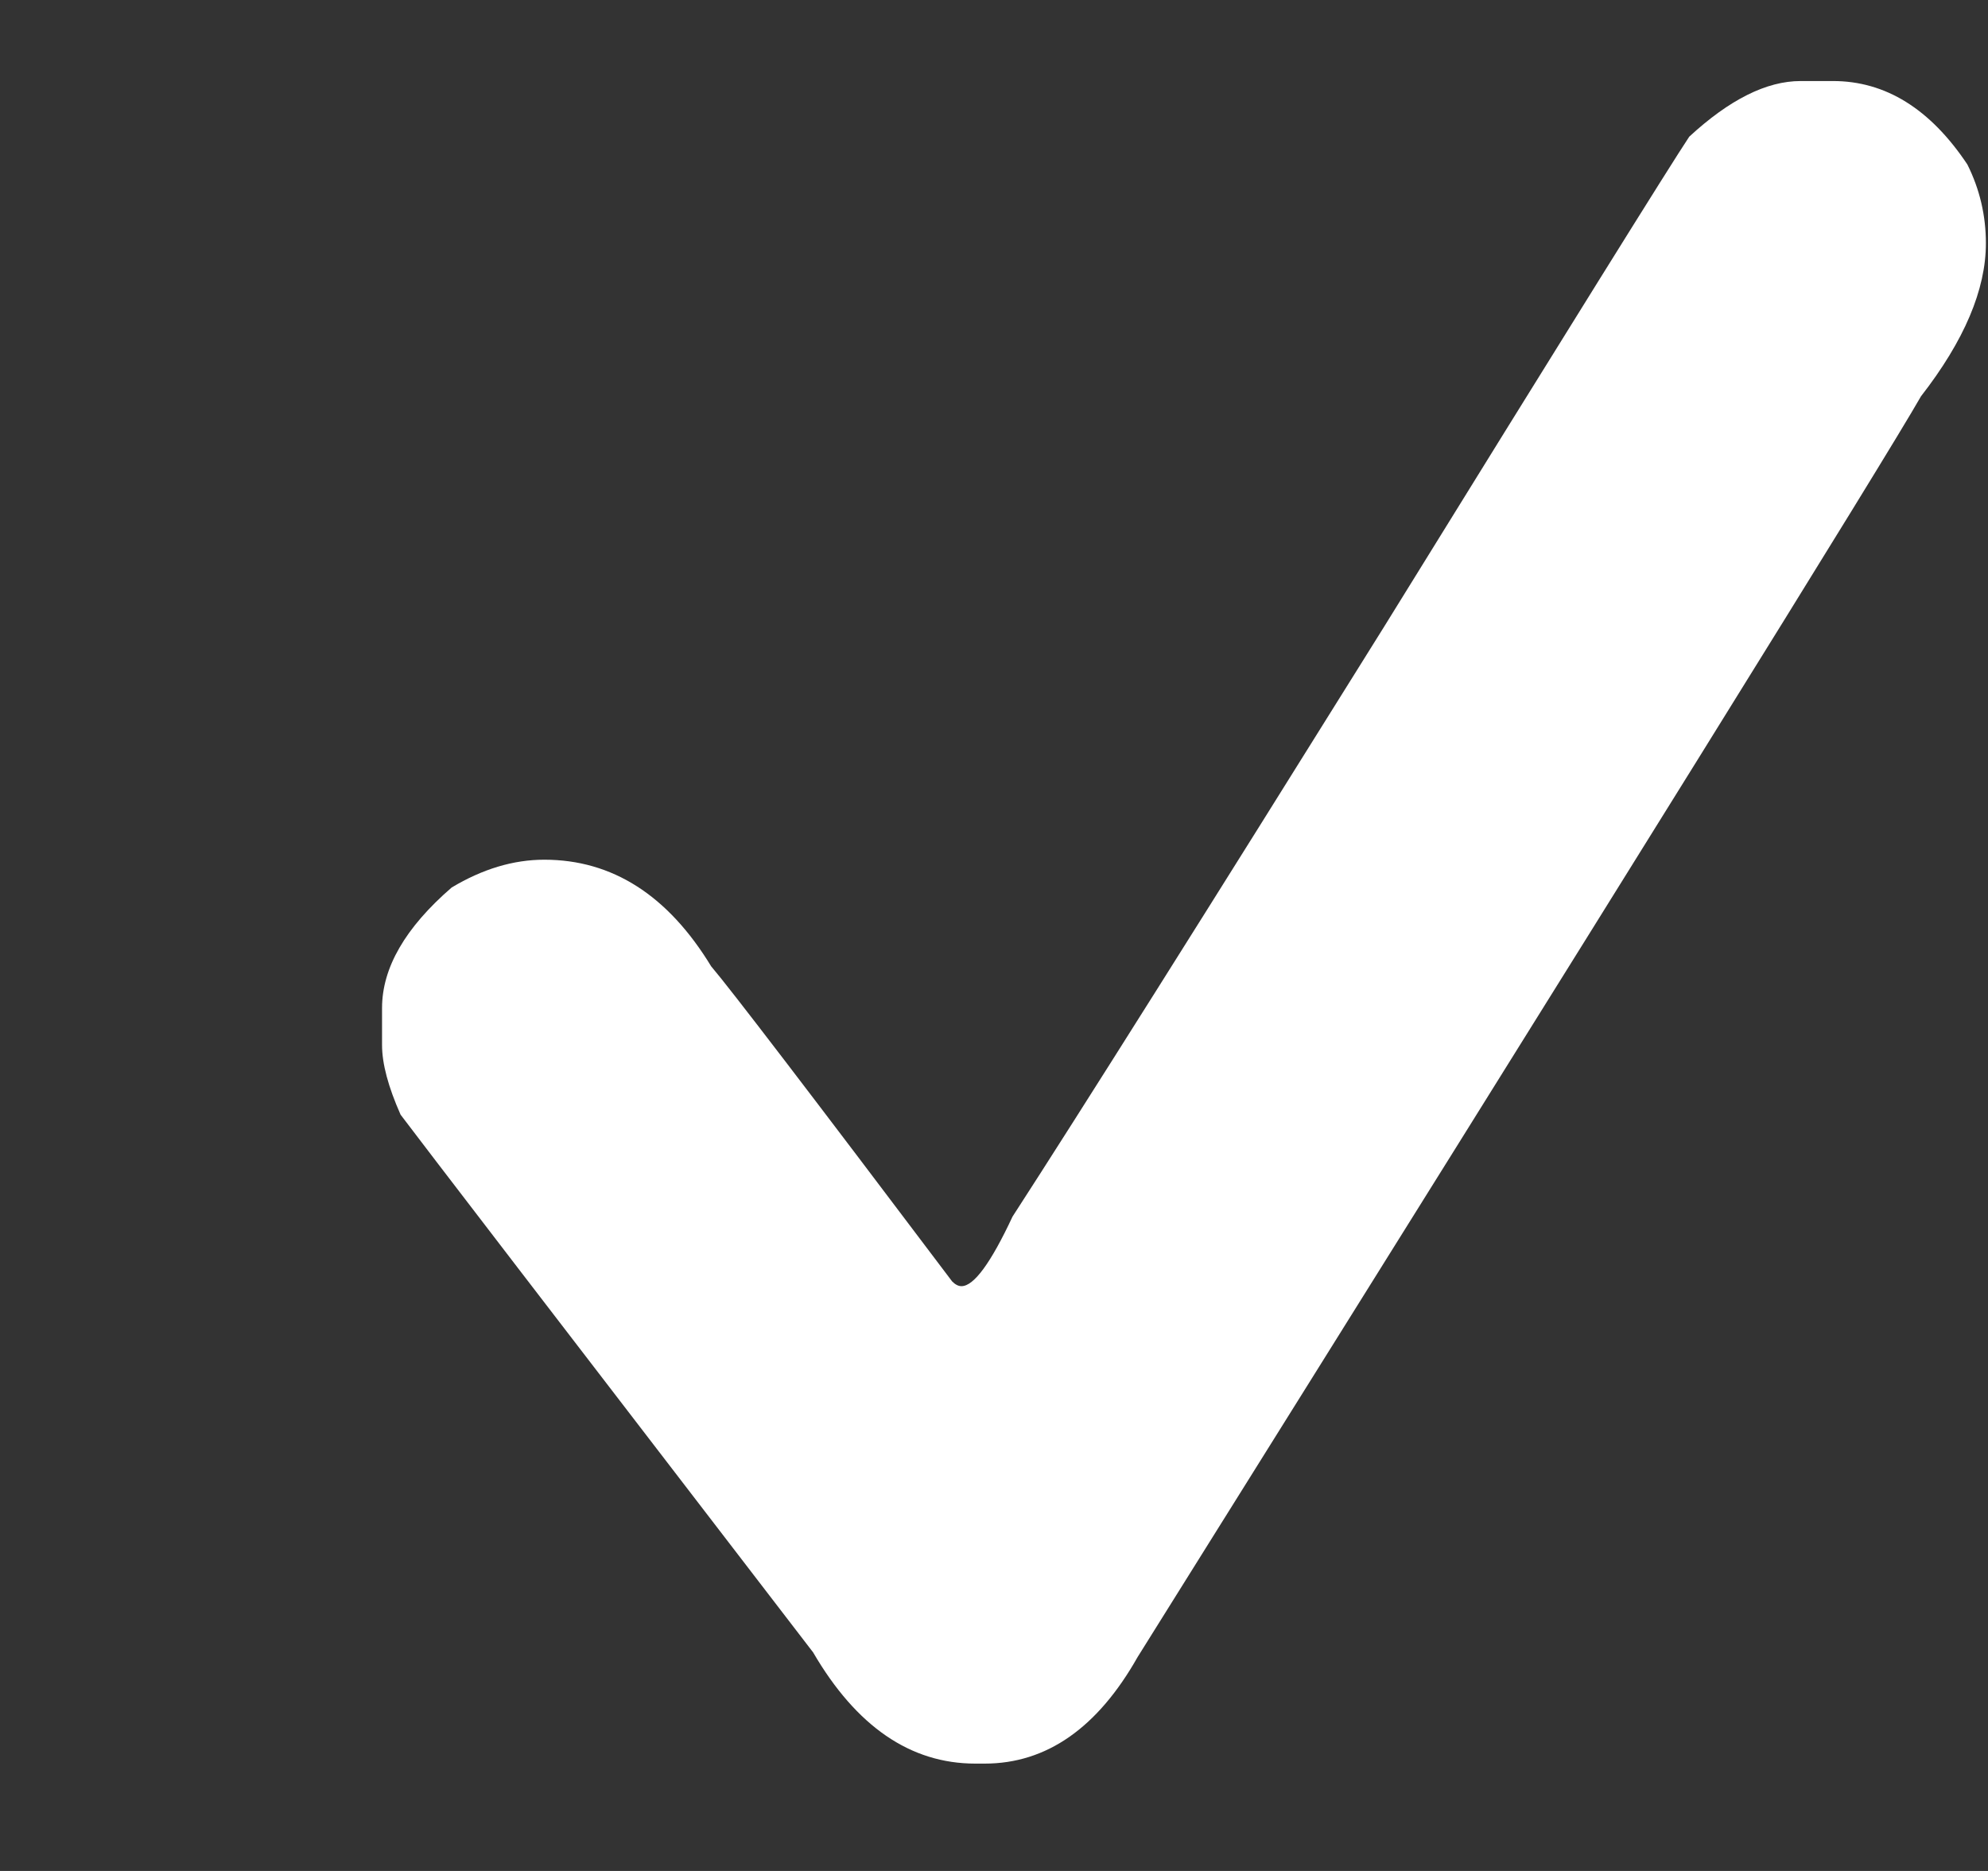
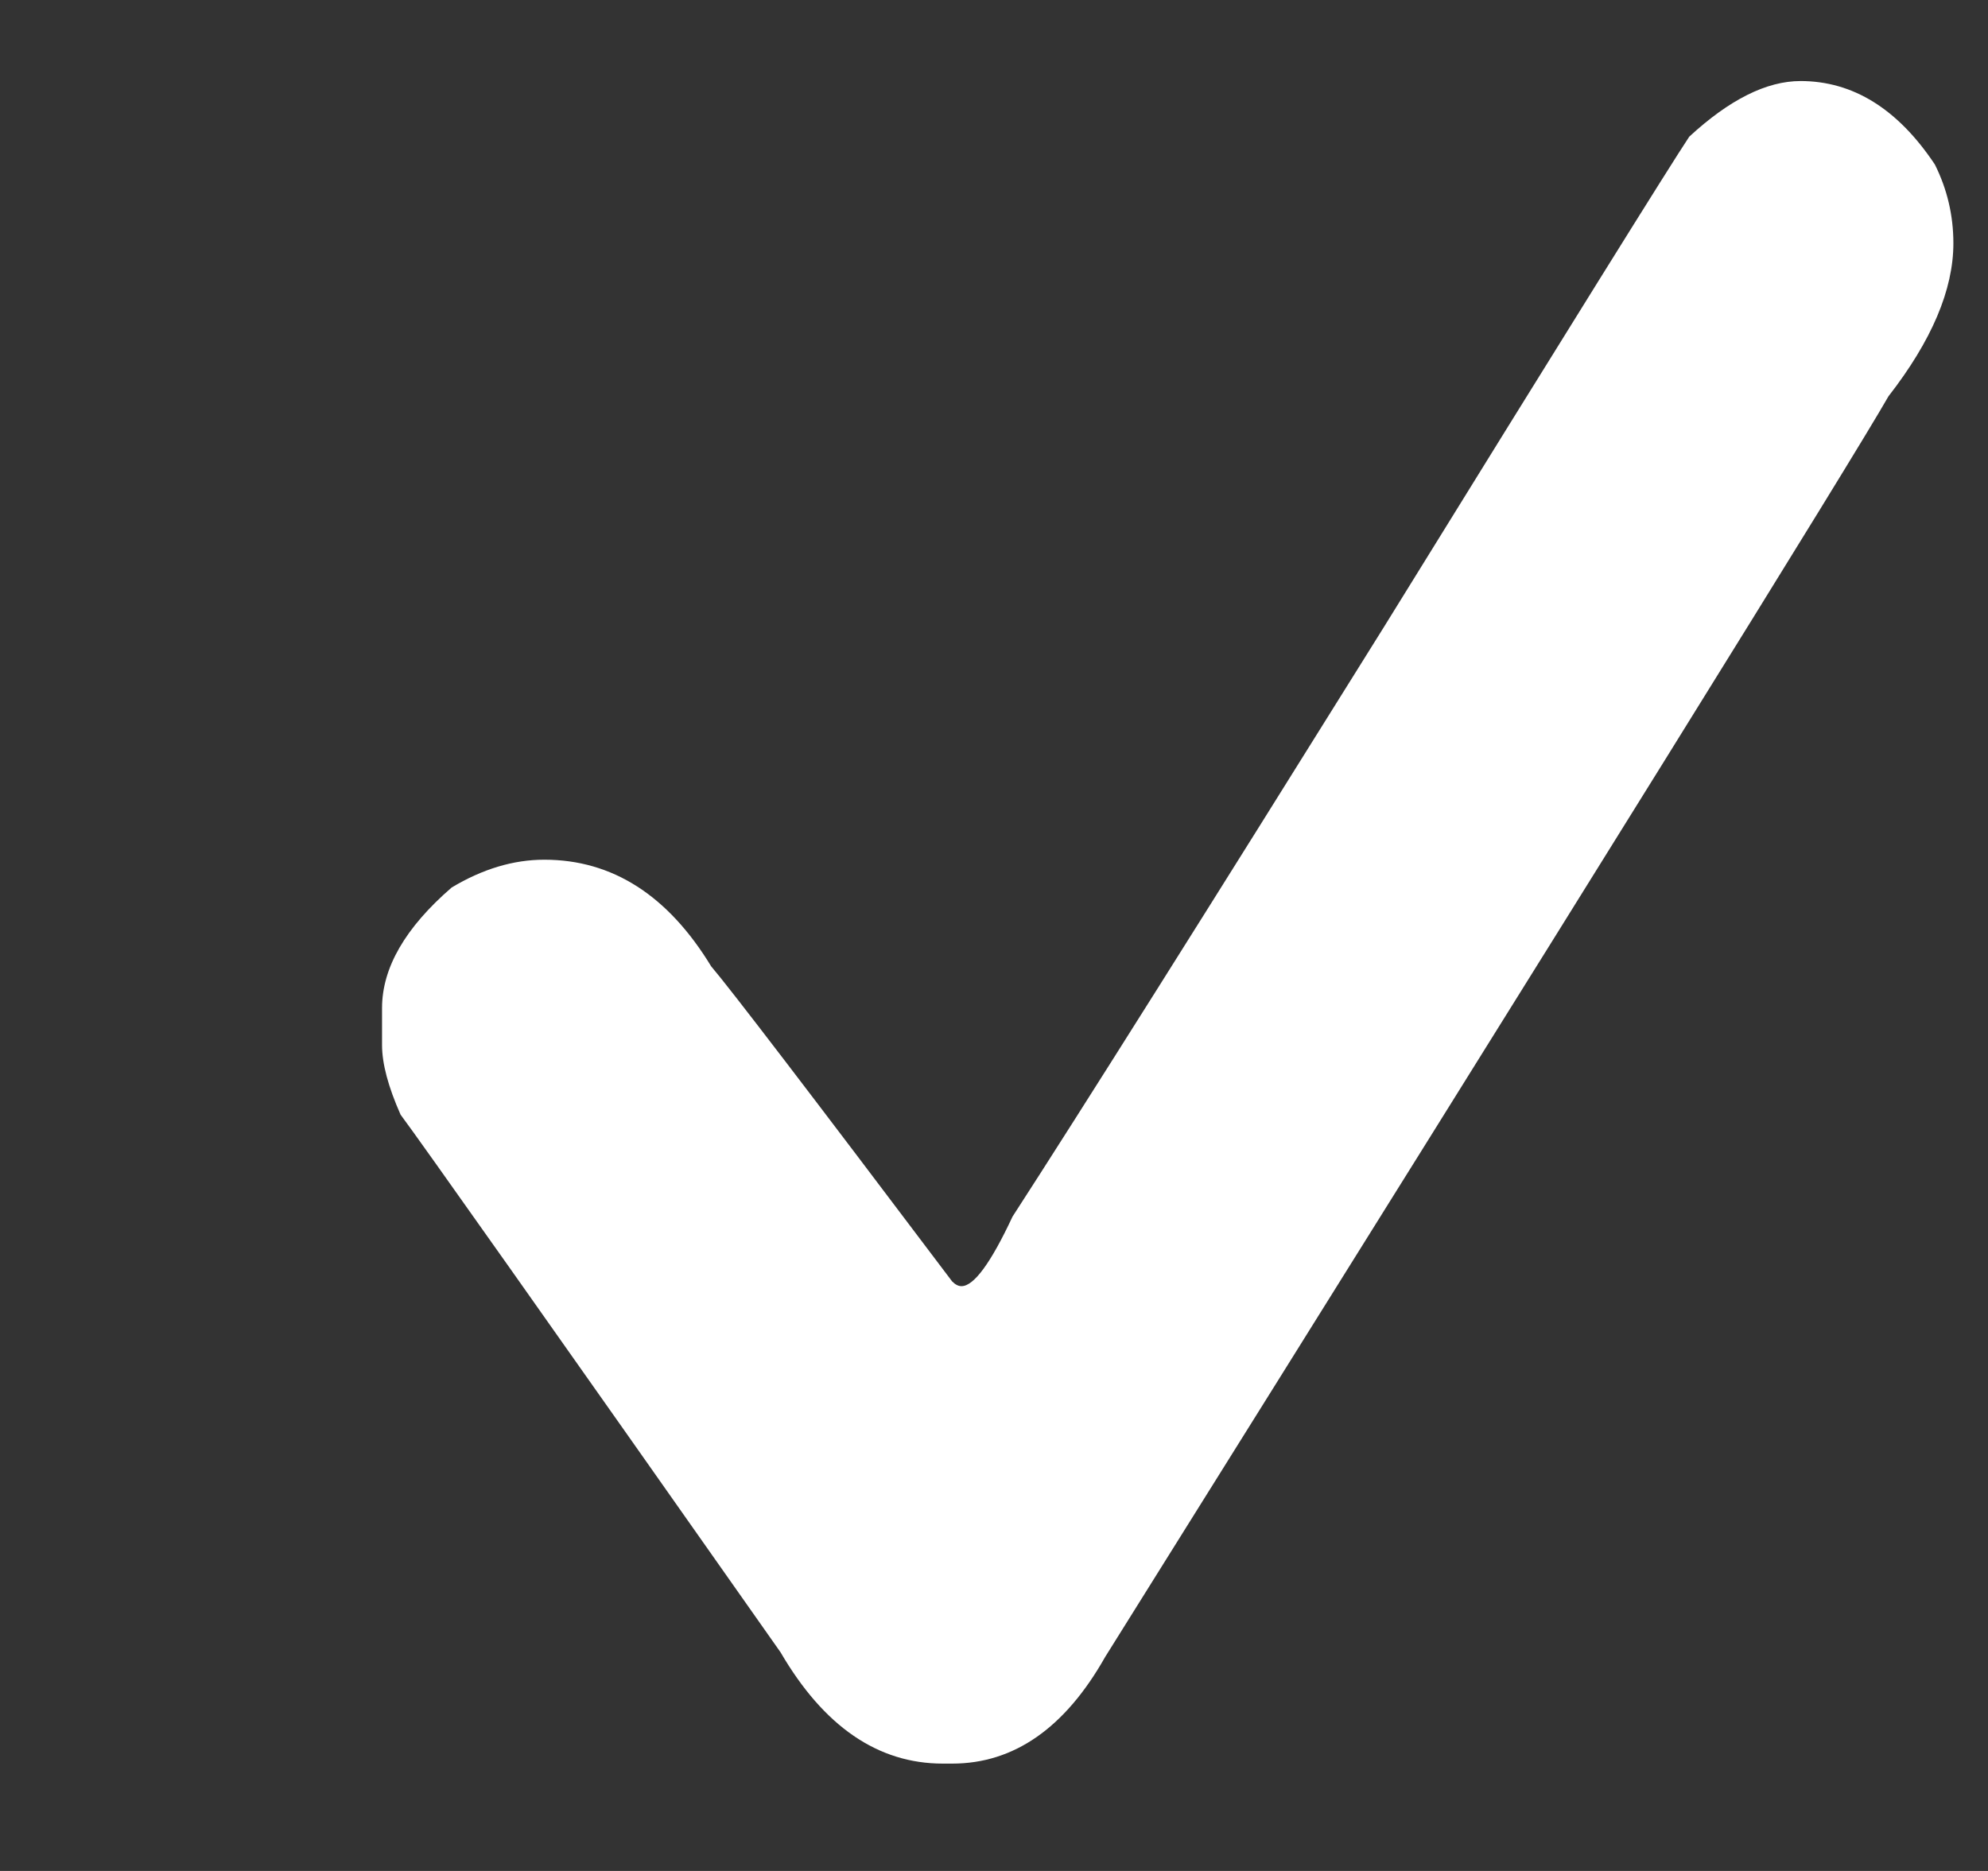
<svg xmlns="http://www.w3.org/2000/svg" xmlns:ns1="http://sodipodi.sourceforge.net/DTD/sodipodi-0.dtd" xmlns:ns2="http://www.inkscape.org/namespaces/inkscape" version="1.1" width="34" height="32" viewBox="0 0 34 32" id="svg3752" ns1:docname="valider.svg" ns2:version="0.92.1 r15371">
  <rect x="0" y="0" width="34" height="32" fill="#333333" stroke="none" />
  <defs id="defs3756" />
  <ns1:namedview pagecolor="#ffffff" bordercolor="#666666" borderopacity="1" objecttolerance="10" gridtolerance="10" guidetolerance="10" ns2:pageopacity="0" ns2:pageshadow="2" ns2:window-width="1920" ns2:window-height="1017" id="namedview3754" showgrid="false" ns2:pagecheckerboard="true" ns2:zoom="20.85965" ns2:cx="20.279481" ns2:cy="15.565581" ns2:window-x="-8" ns2:window-y="-8" ns2:window-maximized="1" ns2:current-layer="svg3752" />
-   <path d="m 30.792,1.386 h 0.556 q 1.348,0 2.299,1.427 0.317,0.634 0.317,1.348 0,1.19 -1.11,2.617 -0.951,1.665 -13.397,21.562 -1.031,1.824 -2.617,1.824 h -0.159 q -1.665,0 -2.775,-1.903 Q 7.327,19.699 6.851,19.065 6.534,18.351 6.534,17.875 v -0.634 q 0,-1.031 1.19,-2.061 0.793,-0.476 1.585,-0.476 v 0 q 1.744,0 2.854,1.824 0.476,0.556 4.122,5.39 0.08,0.08 0.159,0.08 0.317,0 0.873,-1.19 1.744,-2.695 6.342,-10.068 4.756,-7.69 5.232,-8.403 1.031,-0.951 1.903,-0.951 z" id="path3750" ns2:connector-curvature="0" style="fill:#ffffff;stroke-width:1.268" />
+   <path d="m 30.792,1.386 q 1.348,0 2.299,1.427 0.317,0.634 0.317,1.348 0,1.19 -1.11,2.617 -0.951,1.665 -13.397,21.562 -1.031,1.824 -2.617,1.824 h -0.159 q -1.665,0 -2.775,-1.903 Q 7.327,19.699 6.851,19.065 6.534,18.351 6.534,17.875 v -0.634 q 0,-1.031 1.19,-2.061 0.793,-0.476 1.585,-0.476 v 0 q 1.744,0 2.854,1.824 0.476,0.556 4.122,5.39 0.08,0.08 0.159,0.08 0.317,0 0.873,-1.19 1.744,-2.695 6.342,-10.068 4.756,-7.69 5.232,-8.403 1.031,-0.951 1.903,-0.951 z" id="path3750" ns2:connector-curvature="0" style="fill:#ffffff;stroke-width:1.268" />
</svg>